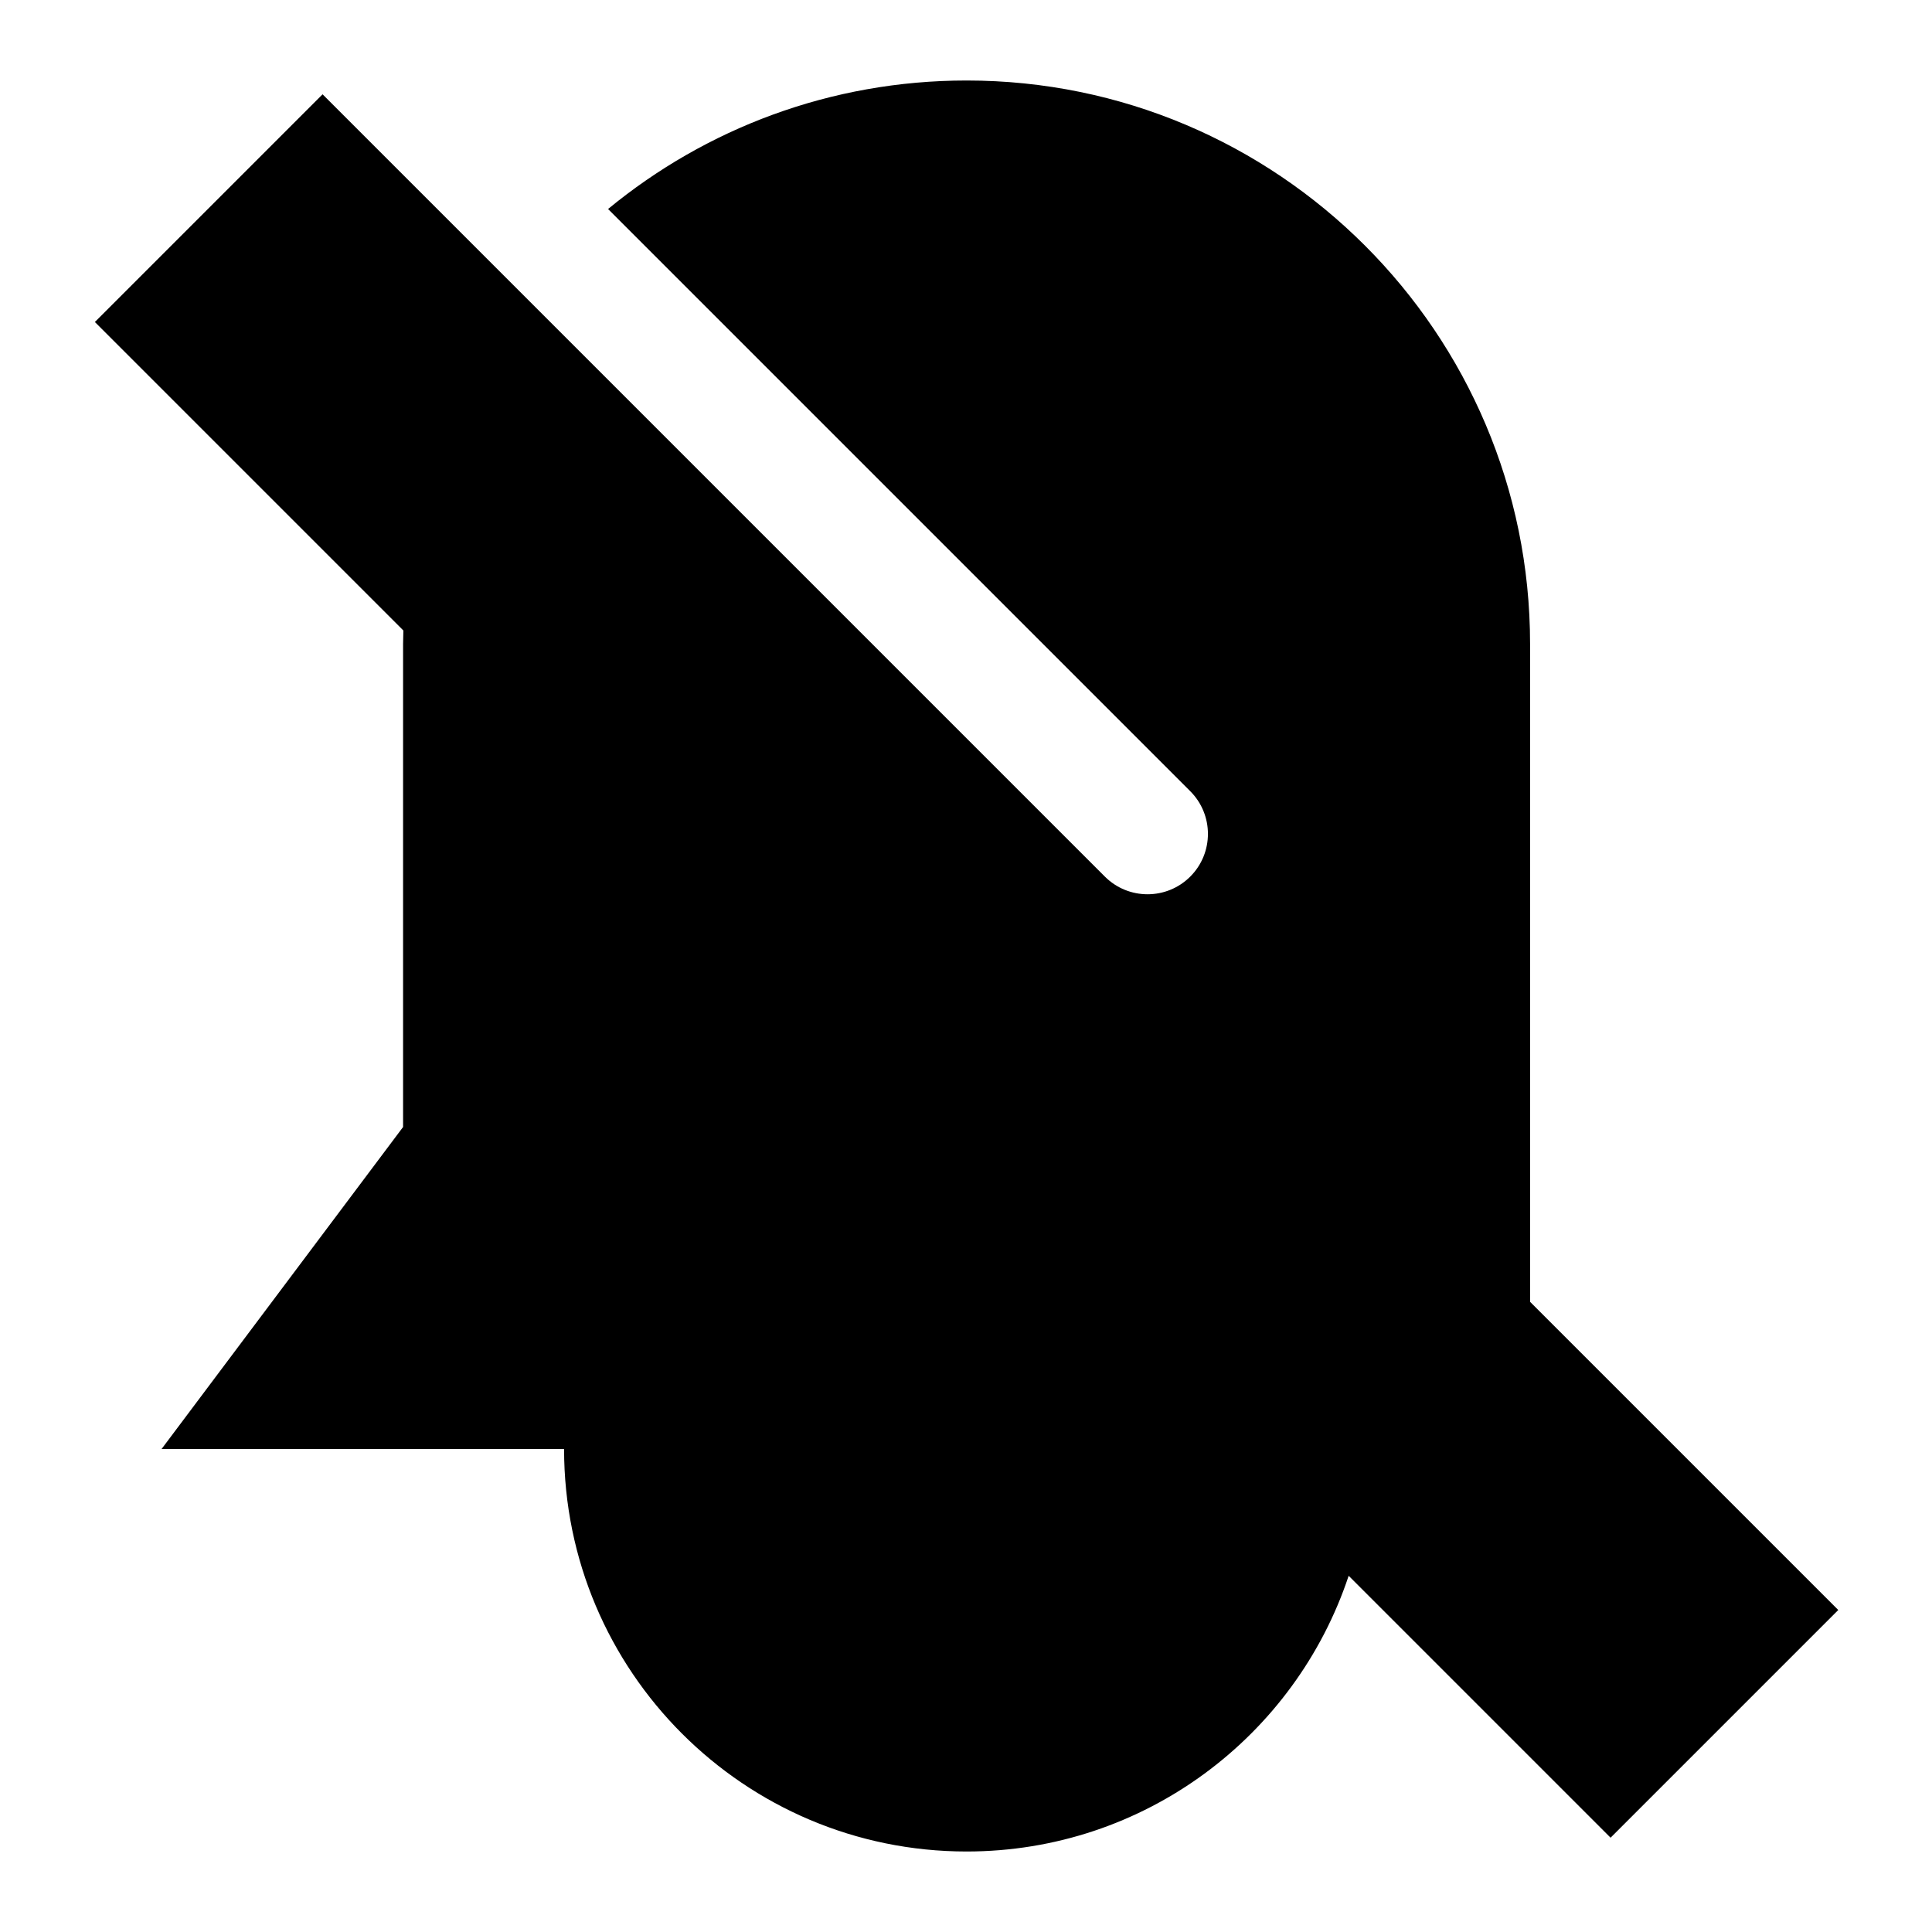
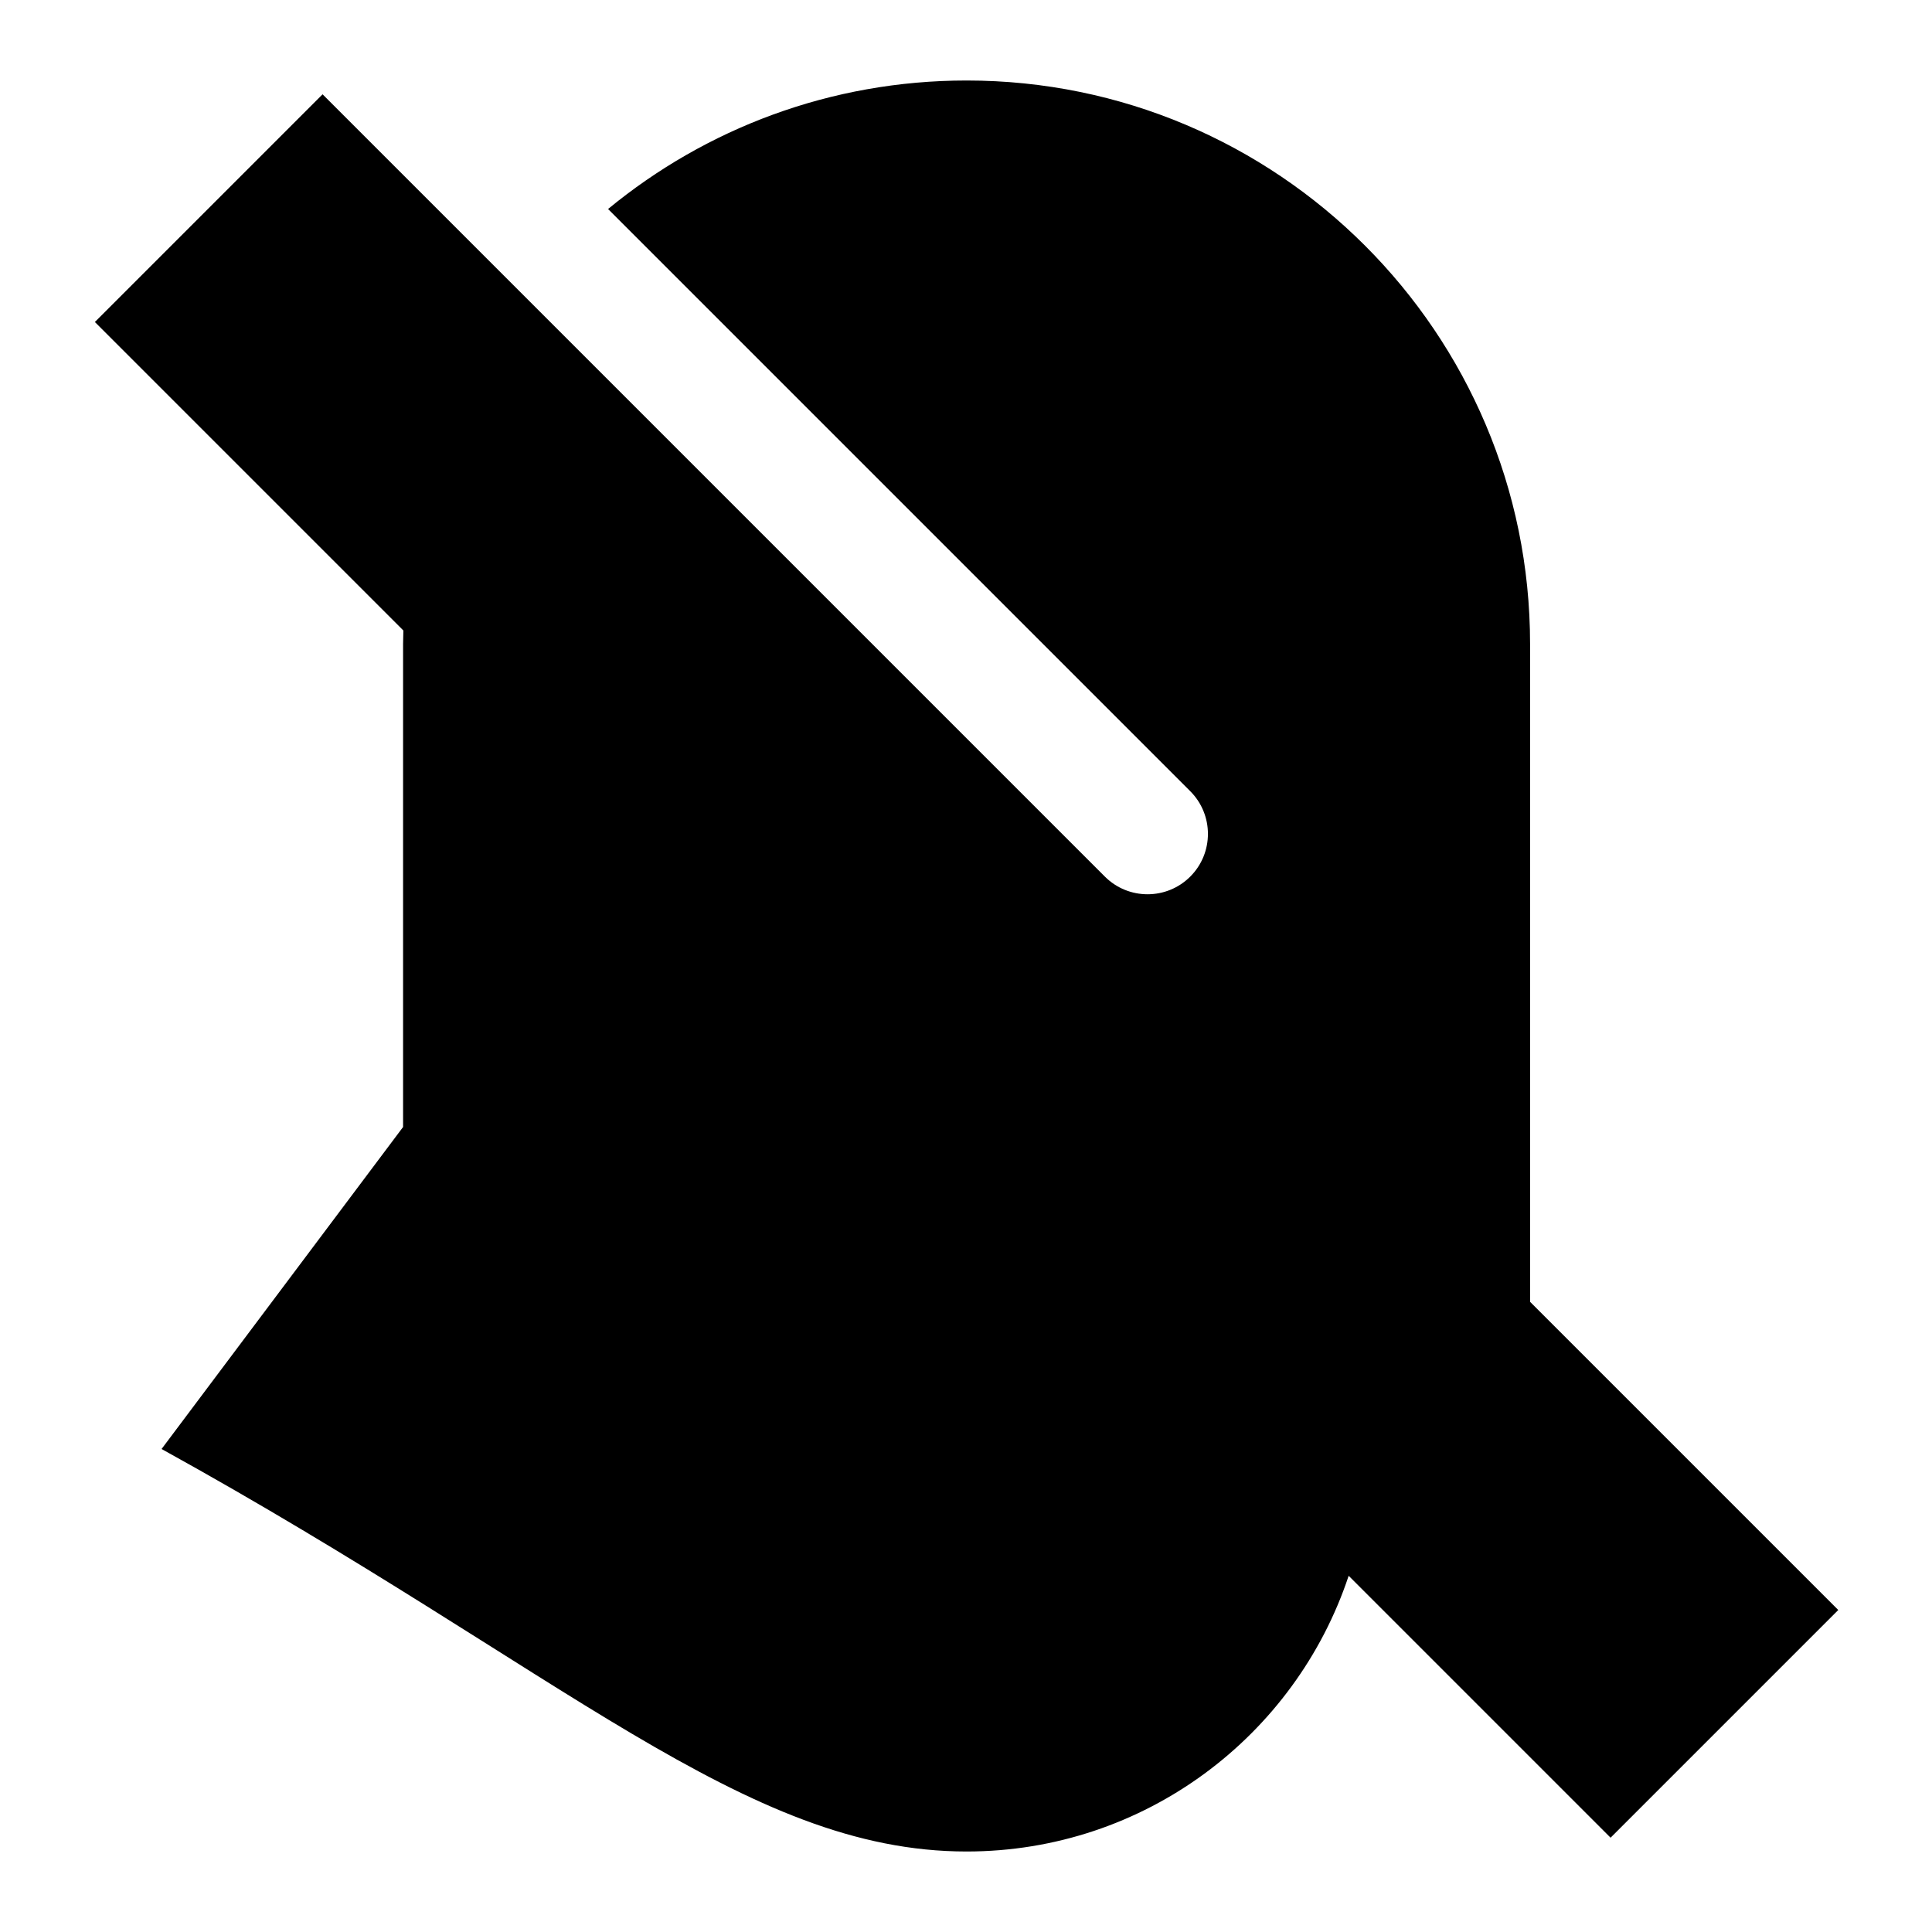
<svg xmlns="http://www.w3.org/2000/svg" viewBox="0 0 672 672">
-   <path fill="currentColor" d="M112.2 32.8L33 112L140.3 219.3C140.3 220.9 140.2 222.5 140.2 224L140.2 392L56.2 504L196.2 504C196.2 581.3 258.9 644 336.2 644C398.1 644 450.6 603.8 469.1 548.1L560.2 639.2L639.4 560L532.2 452.8L532.2 224C532.2 115.8 444.4 28 336.2 28C288.8 28 245.4 44.8 211.5 72.7L414 275.2C422.2 283.4 422.2 296.7 414 304.9C405.8 313.1 392.5 313.1 384.3 304.9L112.2 32.8z" />
+   <path fill="currentColor" d="M112.2 32.8L33 112L140.3 219.3C140.3 220.9 140.2 222.5 140.2 224L140.2 392L56.2 504C196.2 581.3 258.9 644 336.2 644C398.1 644 450.6 603.8 469.1 548.1L560.2 639.2L639.4 560L532.2 452.8L532.2 224C532.2 115.8 444.4 28 336.2 28C288.8 28 245.4 44.8 211.5 72.7L414 275.2C422.2 283.4 422.2 296.7 414 304.9C405.8 313.1 392.5 313.1 384.3 304.9L112.2 32.8z" />
</svg>